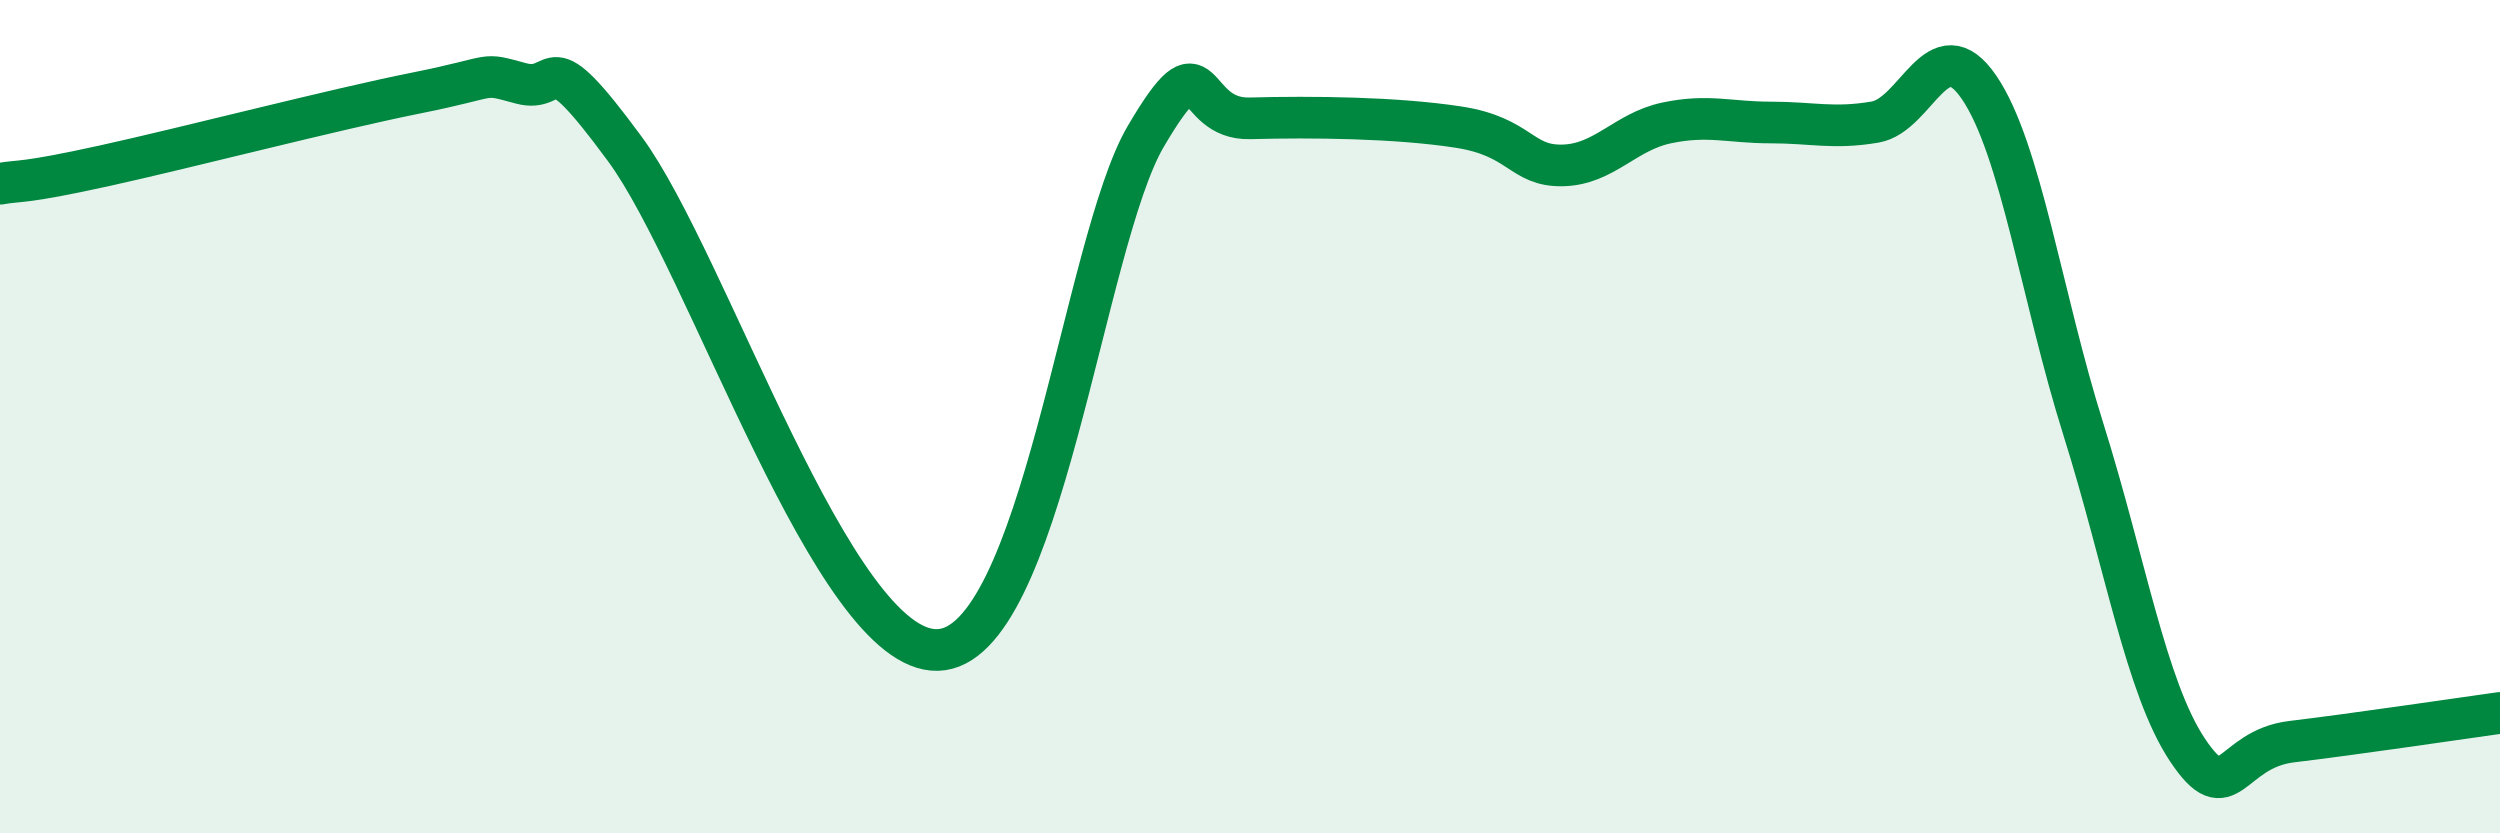
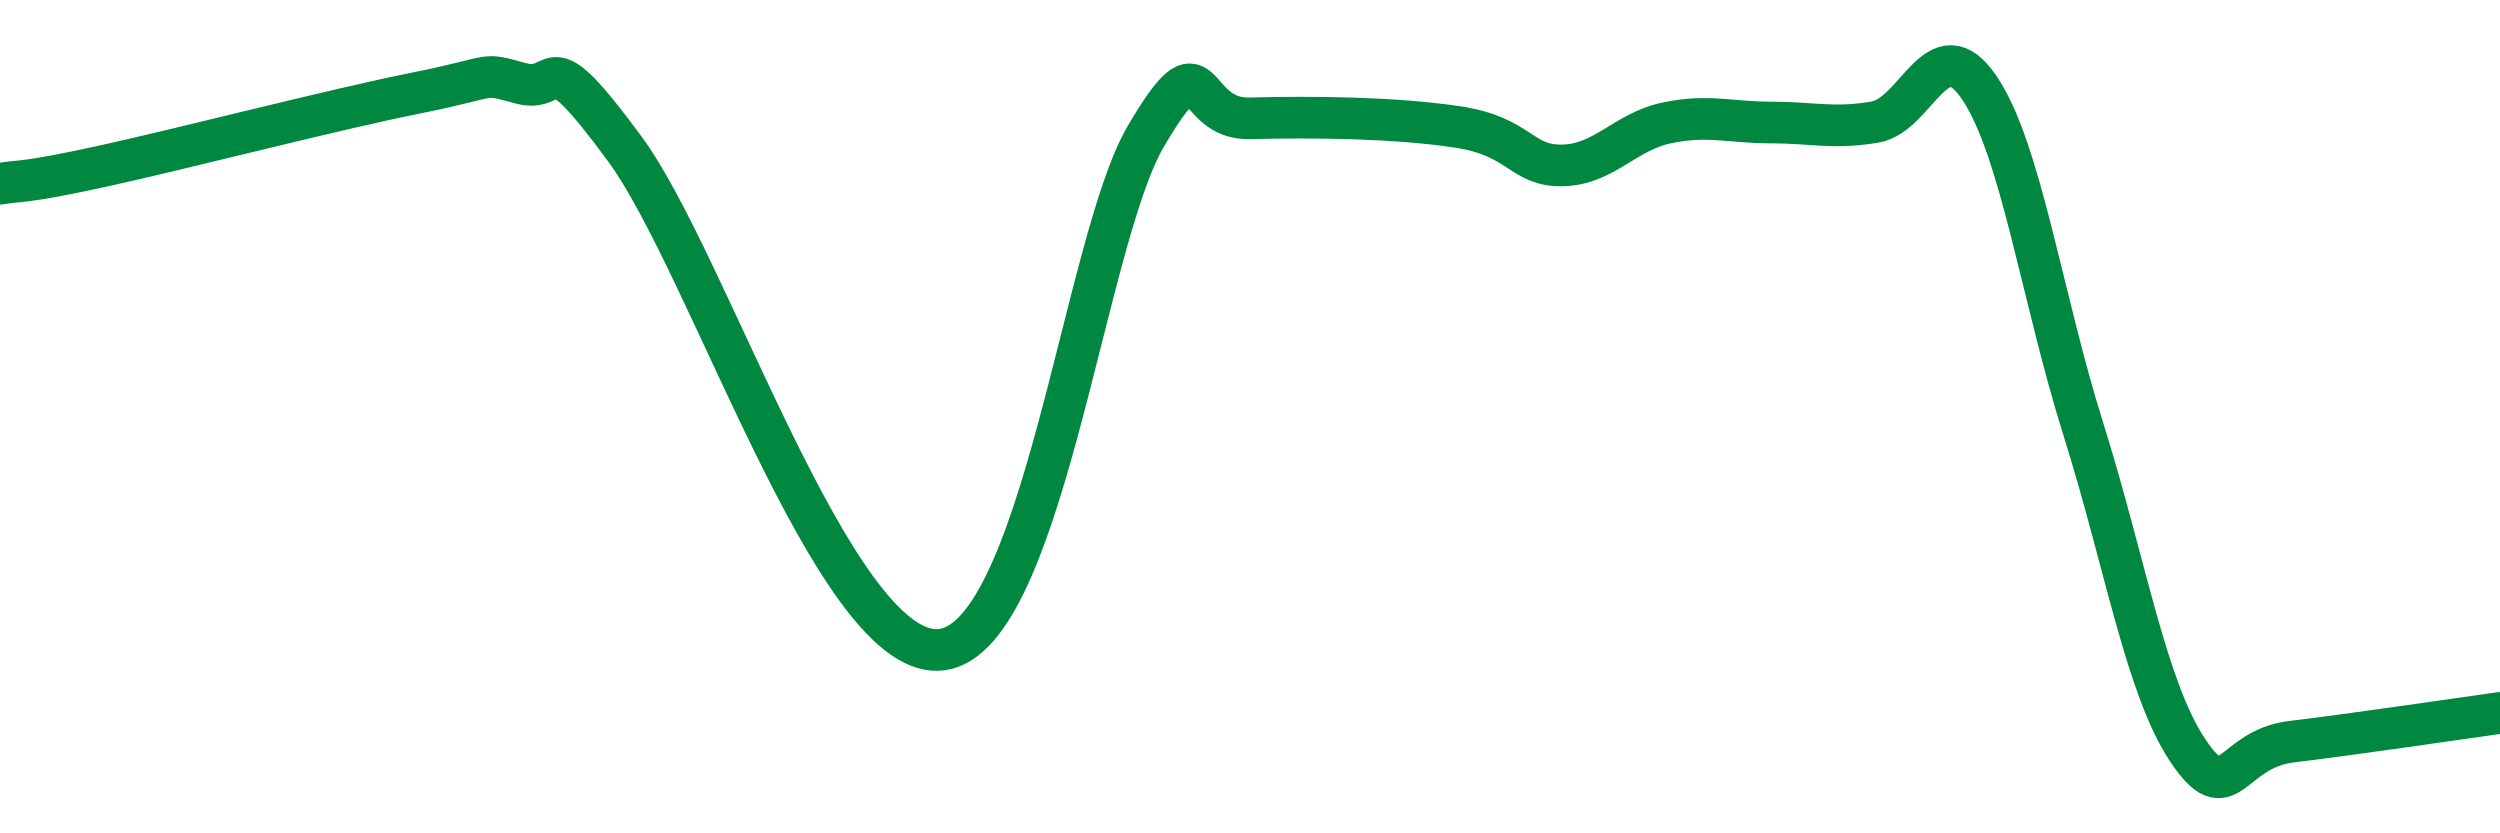
<svg xmlns="http://www.w3.org/2000/svg" width="60" height="20" viewBox="0 0 60 20">
-   <path d="M 0,4.41 C 0.5,4.32 0.5,4.42 2.5,3.98 C 4.5,3.54 8,2.63 10,2.23 C 12,1.83 11.5,1.73 12.5,2 C 13.5,2.27 13,0.86 15,3.58 C 17,6.3 20,15.66 22.5,15.6 C 25,15.54 26,5.82 27.5,3.27 C 29,0.72 28.5,2.88 30,2.84 C 31.5,2.8 33.5,2.82 35,3.05 C 36.5,3.28 36.5,3.99 37.5,3.97 C 38.5,3.95 39,3.16 40,2.95 C 41,2.74 41.5,2.94 42.5,2.94 C 43.5,2.94 44,3.1 45,2.93 C 46,2.76 46.5,0.63 47.5,2.1 C 48.5,3.57 49,7.12 50,10.3 C 51,13.48 51.5,16.5 52.5,18 C 53.5,19.5 53.5,17.98 55,17.8 C 56.5,17.62 59,17.25 60,17.11L60 20L0 20Z" fill="#008740" opacity="0.1" stroke-linecap="round" stroke-linejoin="round" />
  <path d="M 0,4.41 C 0.5,4.32 0.5,4.42 2.5,3.98 C 4.5,3.54 8,2.63 10,2.23 C 12,1.83 11.5,1.73 12.5,2 C 13.5,2.27 13,0.86 15,3.58 C 17,6.3 20,15.66 22.5,15.6 C 25,15.54 26,5.82 27.5,3.27 C 29,0.72 28.5,2.88 30,2.84 C 31.5,2.8 33.5,2.82 35,3.05 C 36.5,3.28 36.5,3.99 37.5,3.97 C 38.5,3.95 39,3.16 40,2.95 C 41,2.74 41.5,2.94 42.5,2.94 C 43.5,2.94 44,3.1 45,2.93 C 46,2.76 46.5,0.63 47.5,2.1 C 48.5,3.57 49,7.12 50,10.3 C 51,13.48 51.5,16.5 52.5,18 C 53.5,19.5 53.5,17.98 55,17.8 C 56.5,17.62 59,17.25 60,17.11" stroke="#008740" stroke-width="1" fill="none" stroke-linecap="round" stroke-linejoin="round" />
</svg>